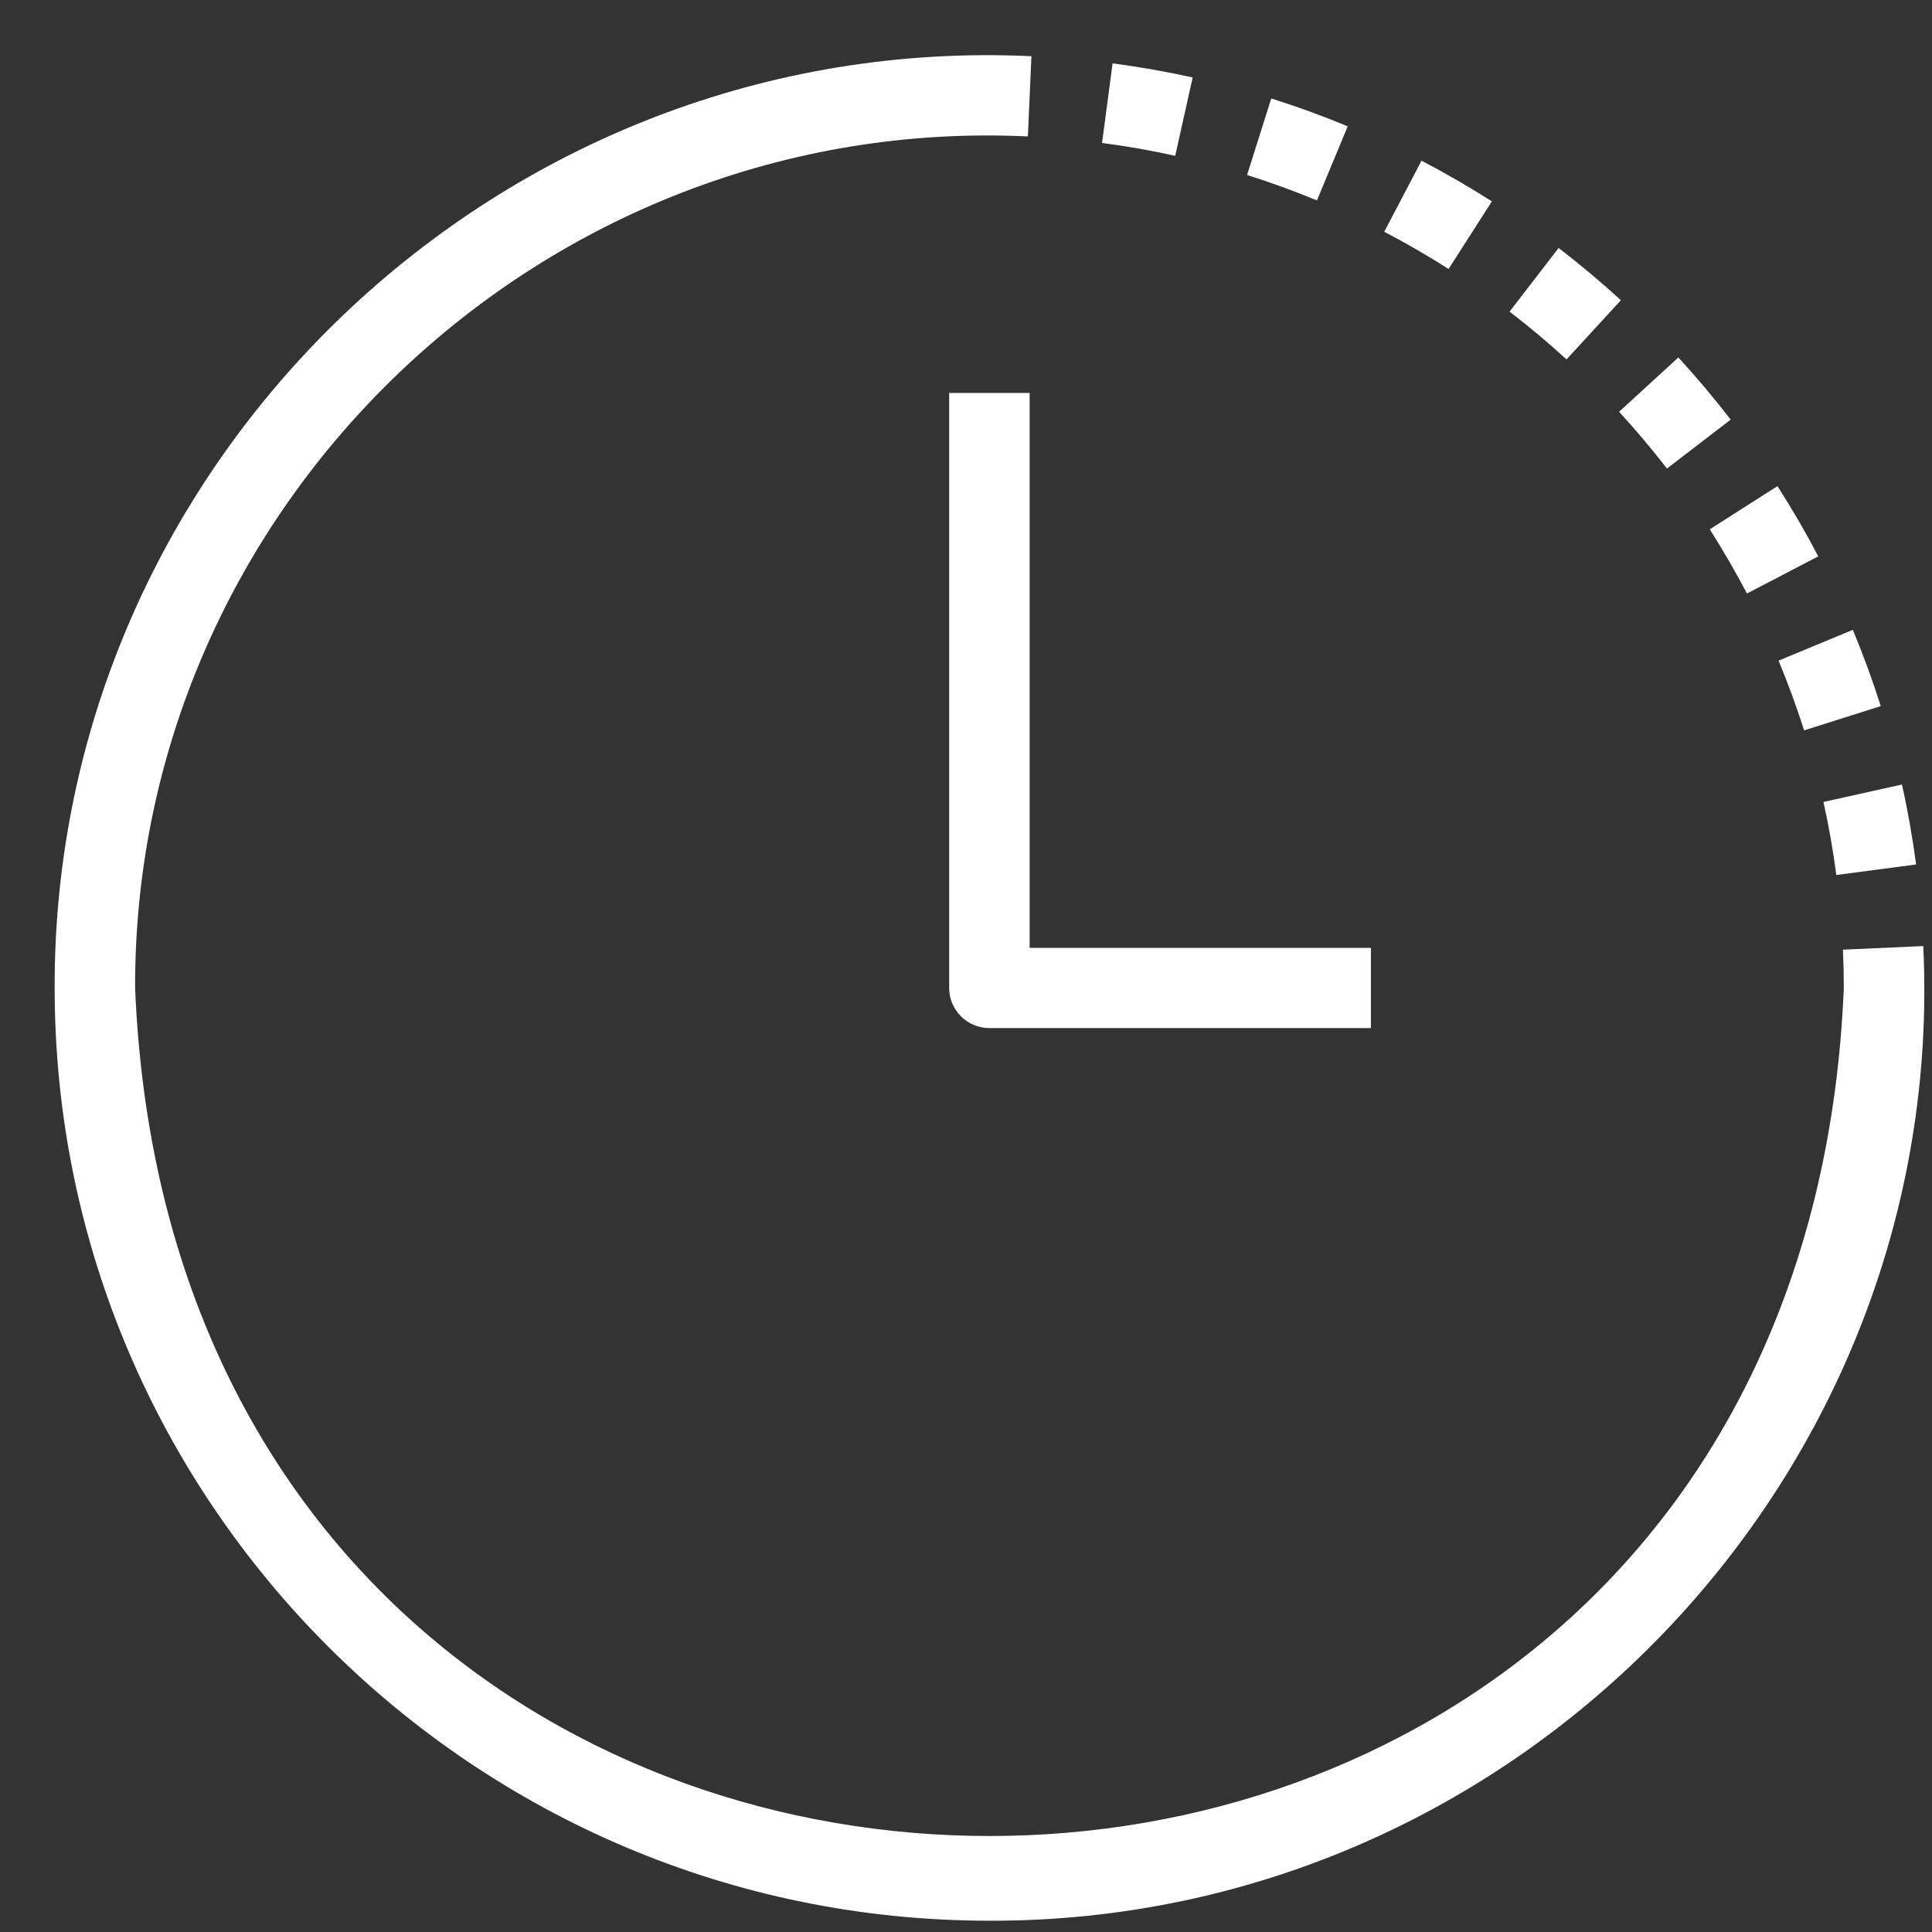
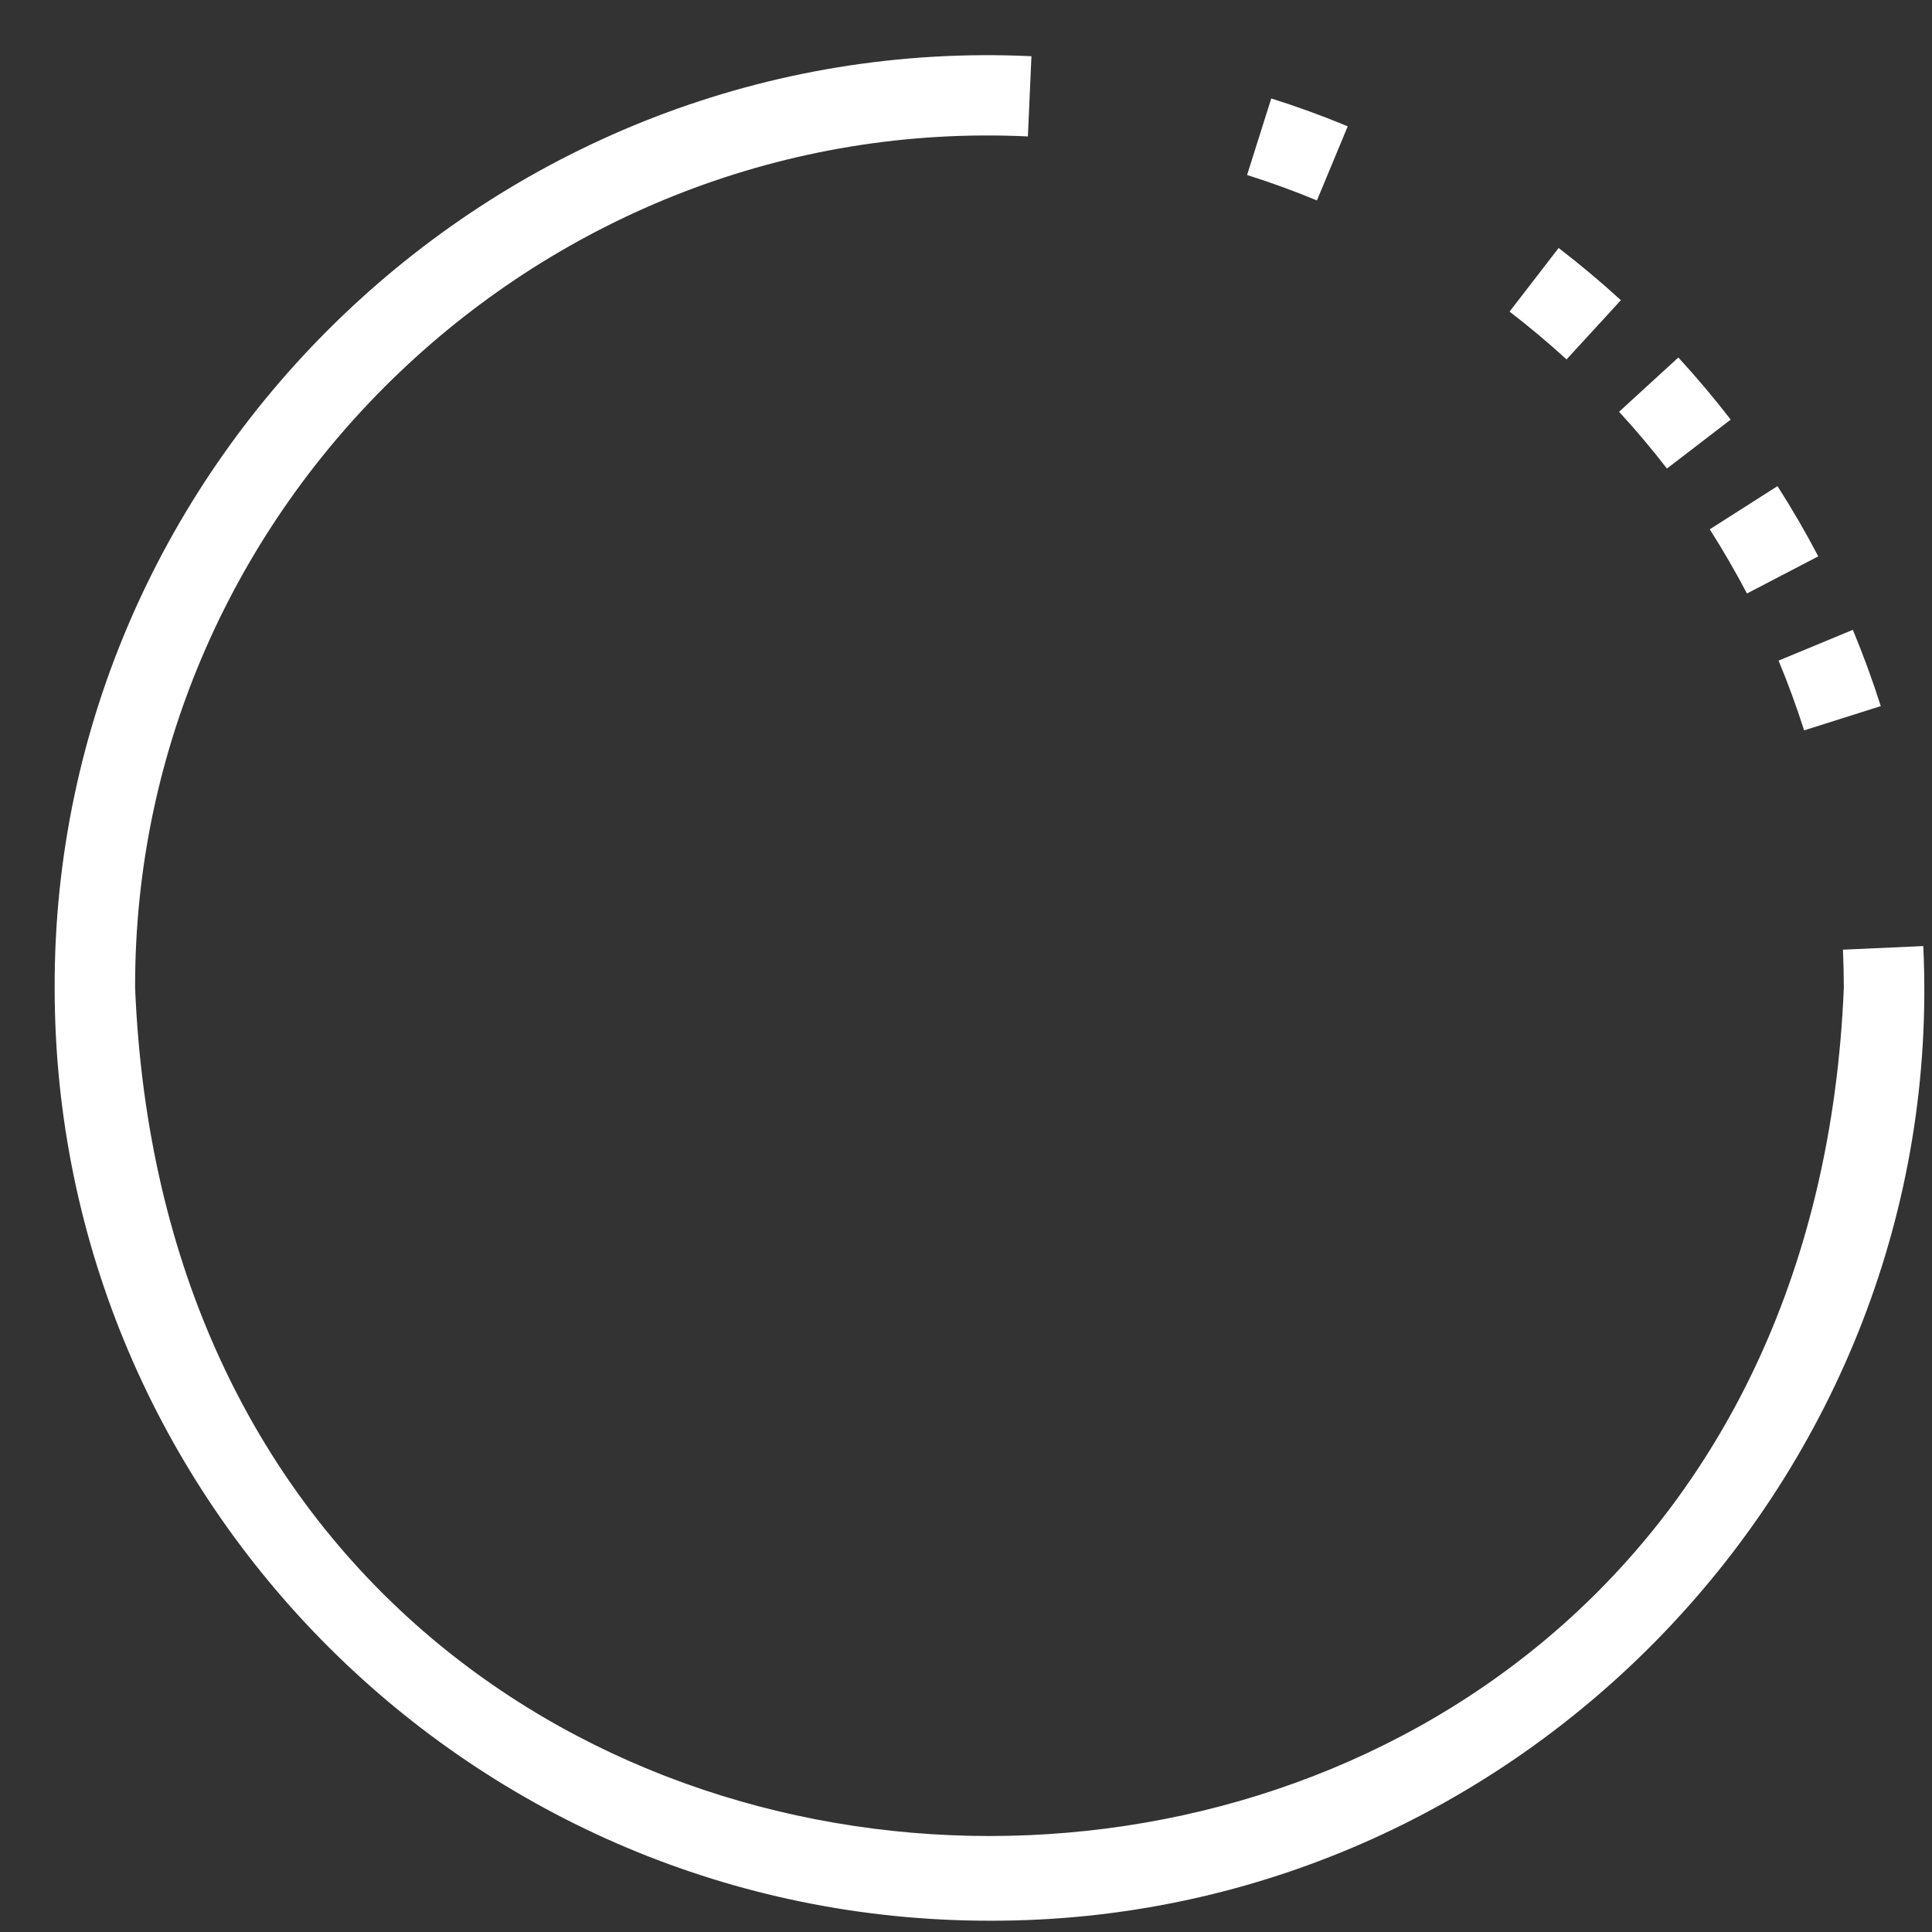
<svg xmlns="http://www.w3.org/2000/svg" width="31" height="31" viewBox="0 0 31 31" fill="none">
  <rect x="0" y="0" width="31" height="31" fill="#333333" stroke="none" />
  <path d="M21.625 2.027C21.224 1.86 20.812 1.71 20.398 1.58L20.01 2.808C20.388 2.927 20.764 3.064 21.131 3.216L21.625 2.027Z" fill="white" />
-   <path d="M19.137 1.243C18.715 1.15 18.282 1.073 17.852 1.017L17.683 2.294C18.077 2.345 18.472 2.415 18.857 2.5L19.137 1.243Z" fill="white" />
-   <path d="M23.938 3.231C23.573 2.999 23.194 2.779 22.809 2.578L22.211 3.719C22.563 3.903 22.91 4.103 23.243 4.316L23.938 3.231Z" fill="white" />
  <path d="M26.747 7.518L27.77 6.733C27.506 6.391 27.223 6.055 26.93 5.736L25.979 6.607C26.247 6.899 26.506 7.206 26.747 7.518Z" fill="white" />
  <path d="M28.031 9.523L29.175 8.927C28.975 8.545 28.755 8.166 28.521 7.8L27.434 8.493C27.647 8.828 27.848 9.175 28.031 9.523Z" fill="white" />
-   <path d="M29.465 14.04L30.745 13.871C30.688 13.44 30.612 13.008 30.518 12.588L29.258 12.868C29.344 13.252 29.413 13.646 29.465 14.04Z" fill="white" />
  <path d="M26.008 4.817C25.689 4.525 25.352 4.243 25.009 3.979L24.222 5C24.536 5.242 24.844 5.499 25.136 5.767L26.008 4.817Z" fill="white" />
  <path d="M28.948 11.719L30.178 11.33C30.047 10.918 29.896 10.506 29.73 10.106L28.538 10.6C28.69 10.965 28.828 11.342 28.948 11.719Z" fill="white" />
  <path d="M30.86 15.18L29.571 15.238C29.58 15.442 29.585 15.647 29.585 15.853C28.832 33.996 2.918 33.995 2.168 15.853C2.147 8.095 8.729 1.821 16.493 2.189L16.55 0.902C8.055 0.501 0.854 7.365 0.877 15.853C0.877 24.105 7.606 30.819 15.877 30.819C24.383 30.841 31.263 23.656 30.86 15.18Z" fill="white" />
-   <path d="M15.23 6.305V15.853C15.23 16.208 15.52 16.496 15.876 16.496H21.997V15.209H16.521V6.305H15.23Z" fill="white" />
</svg>